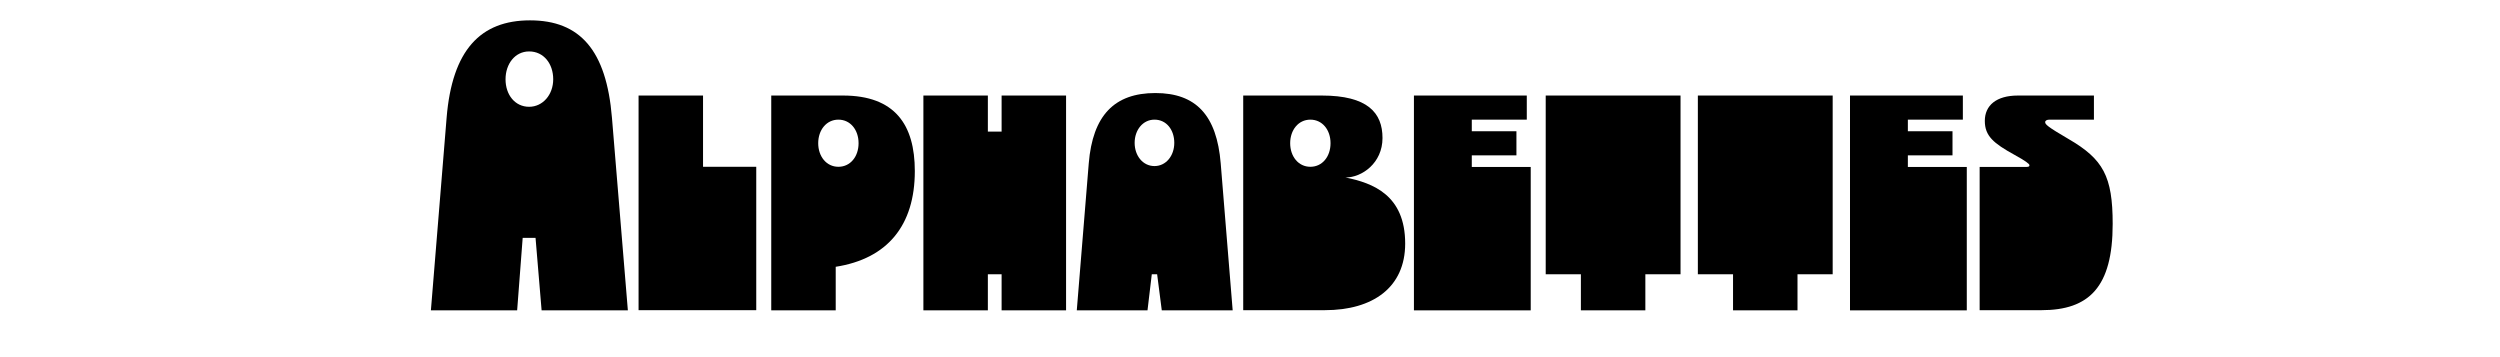
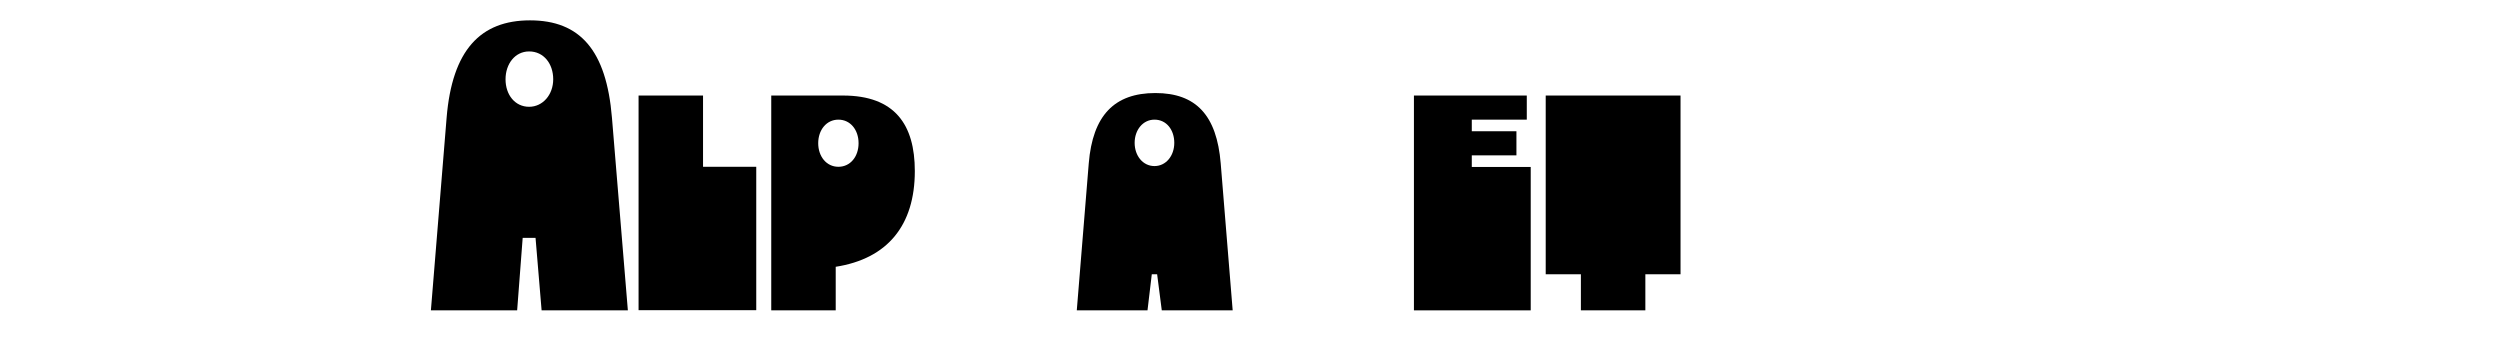
<svg xmlns="http://www.w3.org/2000/svg" version="1.1" id="Layer_1" x="0px" y="0px" viewBox="0 0 1400 200" style="enable-background:new 0 0 1400 200;" xml:space="preserve">
  <g>
    <path d="M250.1,66c3.1-38,19-54.6,46.7-54.6c27.9,0,42.8,16.6,45.9,54.6l8.9,107.8h-48.3l-3.4-40.6h-7.2l-3.1,40.6h-48.3L250.1,66z    M309.8,44.4c0-8.7-5.3-15.6-13.5-15.6c-7.9,0-13.2,7-13.2,15.6c0,8.7,5.3,15.4,13.2,15.4C304,59.8,309.8,53,309.8,44.4z" />
    <path d="M357.6,53.5h36.1v39.9h29.8v80.3h-65.9V53.5z" />
    <path d="M468,173.8h-36.1V53.5h40.2c29.1,0,40.2,16.4,40.2,42.3c0,30.5-15.4,49.1-44.3,53.6V173.8z M480.8,80.2   c0-7.5-4.6-13.2-11.3-13.2s-11.3,5.8-11.3,13.2s4.6,13.2,11.3,13.2S480.8,87.7,480.8,80.2z" />
-     <path d="M517.1,53.5h36.1v20.2h7.7V53.5h36.1v120.3h-36.1v-20.2h-7.7v20.2h-36.1V53.5z" />
    <path d="M609.7,91.5c2.2-26.9,14.4-39.4,37.3-39.4c22.8,0,34.4,12.5,36.6,39.4l6.7,82.3h-39.7l-2.6-20.2H645l-2.4,20.2H603   L609.7,91.5z M657.6,80c0-7.2-4.3-13-11.1-13c-6.5,0-11.1,5.8-11.1,13c0,7.2,4.6,13,11.1,13C653,93,657.6,87.2,657.6,80z" />
-     <path d="M774.2,77.3c0,14-11.5,22.1-20.7,22.1c15.4,3.1,33.4,9.9,33.4,37c0,24.5-18,37.3-45,37.3h-45.7V53.5h44   C765.8,53.5,774.2,63.1,774.2,77.3z M745.1,80.2c0-7.5-4.6-13.2-11.3-13.2s-11.3,5.8-11.3,13.2s4.6,13.2,11.3,13.2   S745.1,87.7,745.1,80.2z" />
    <path d="M791.8,53.5H855V67h-30.8v6.5h25V87h-25v6.5h33v80.3h-65.4V53.5z" />
    <path d="M941.1,153.6h-19.7v20.2h-36.1v-20.2h-19.7V53.5h75.5V153.6z" />
-     <path d="M1026.3,153.6h-19.7v20.2h-36.1v-20.2h-19.7V53.5h75.5V153.6z" />
-     <path d="M1035.9,53.5h63.3V67h-30.8v6.5h25V87h-25v6.5h33v80.3h-65.4V53.5z" />
-     <path d="M1147.7,67c-1.4,0-2.4,0.5-2.4,1.4c0,1.2,1,2.4,13,9.4c19.5,11.3,24.8,20.9,24.8,47.6c0,35.4-13.2,48.3-39.9,48.3h-34.6   V93.5h25.5c1.9,0,2.4-0.2,2.4-1c0-0.7-2.2-2.4-8.4-5.8c-11.8-6.5-16.6-10.6-16.6-19c0-8.7,6.5-14.2,18.5-14.2h42.6V67H1147.7z" />
  </g>
</svg>